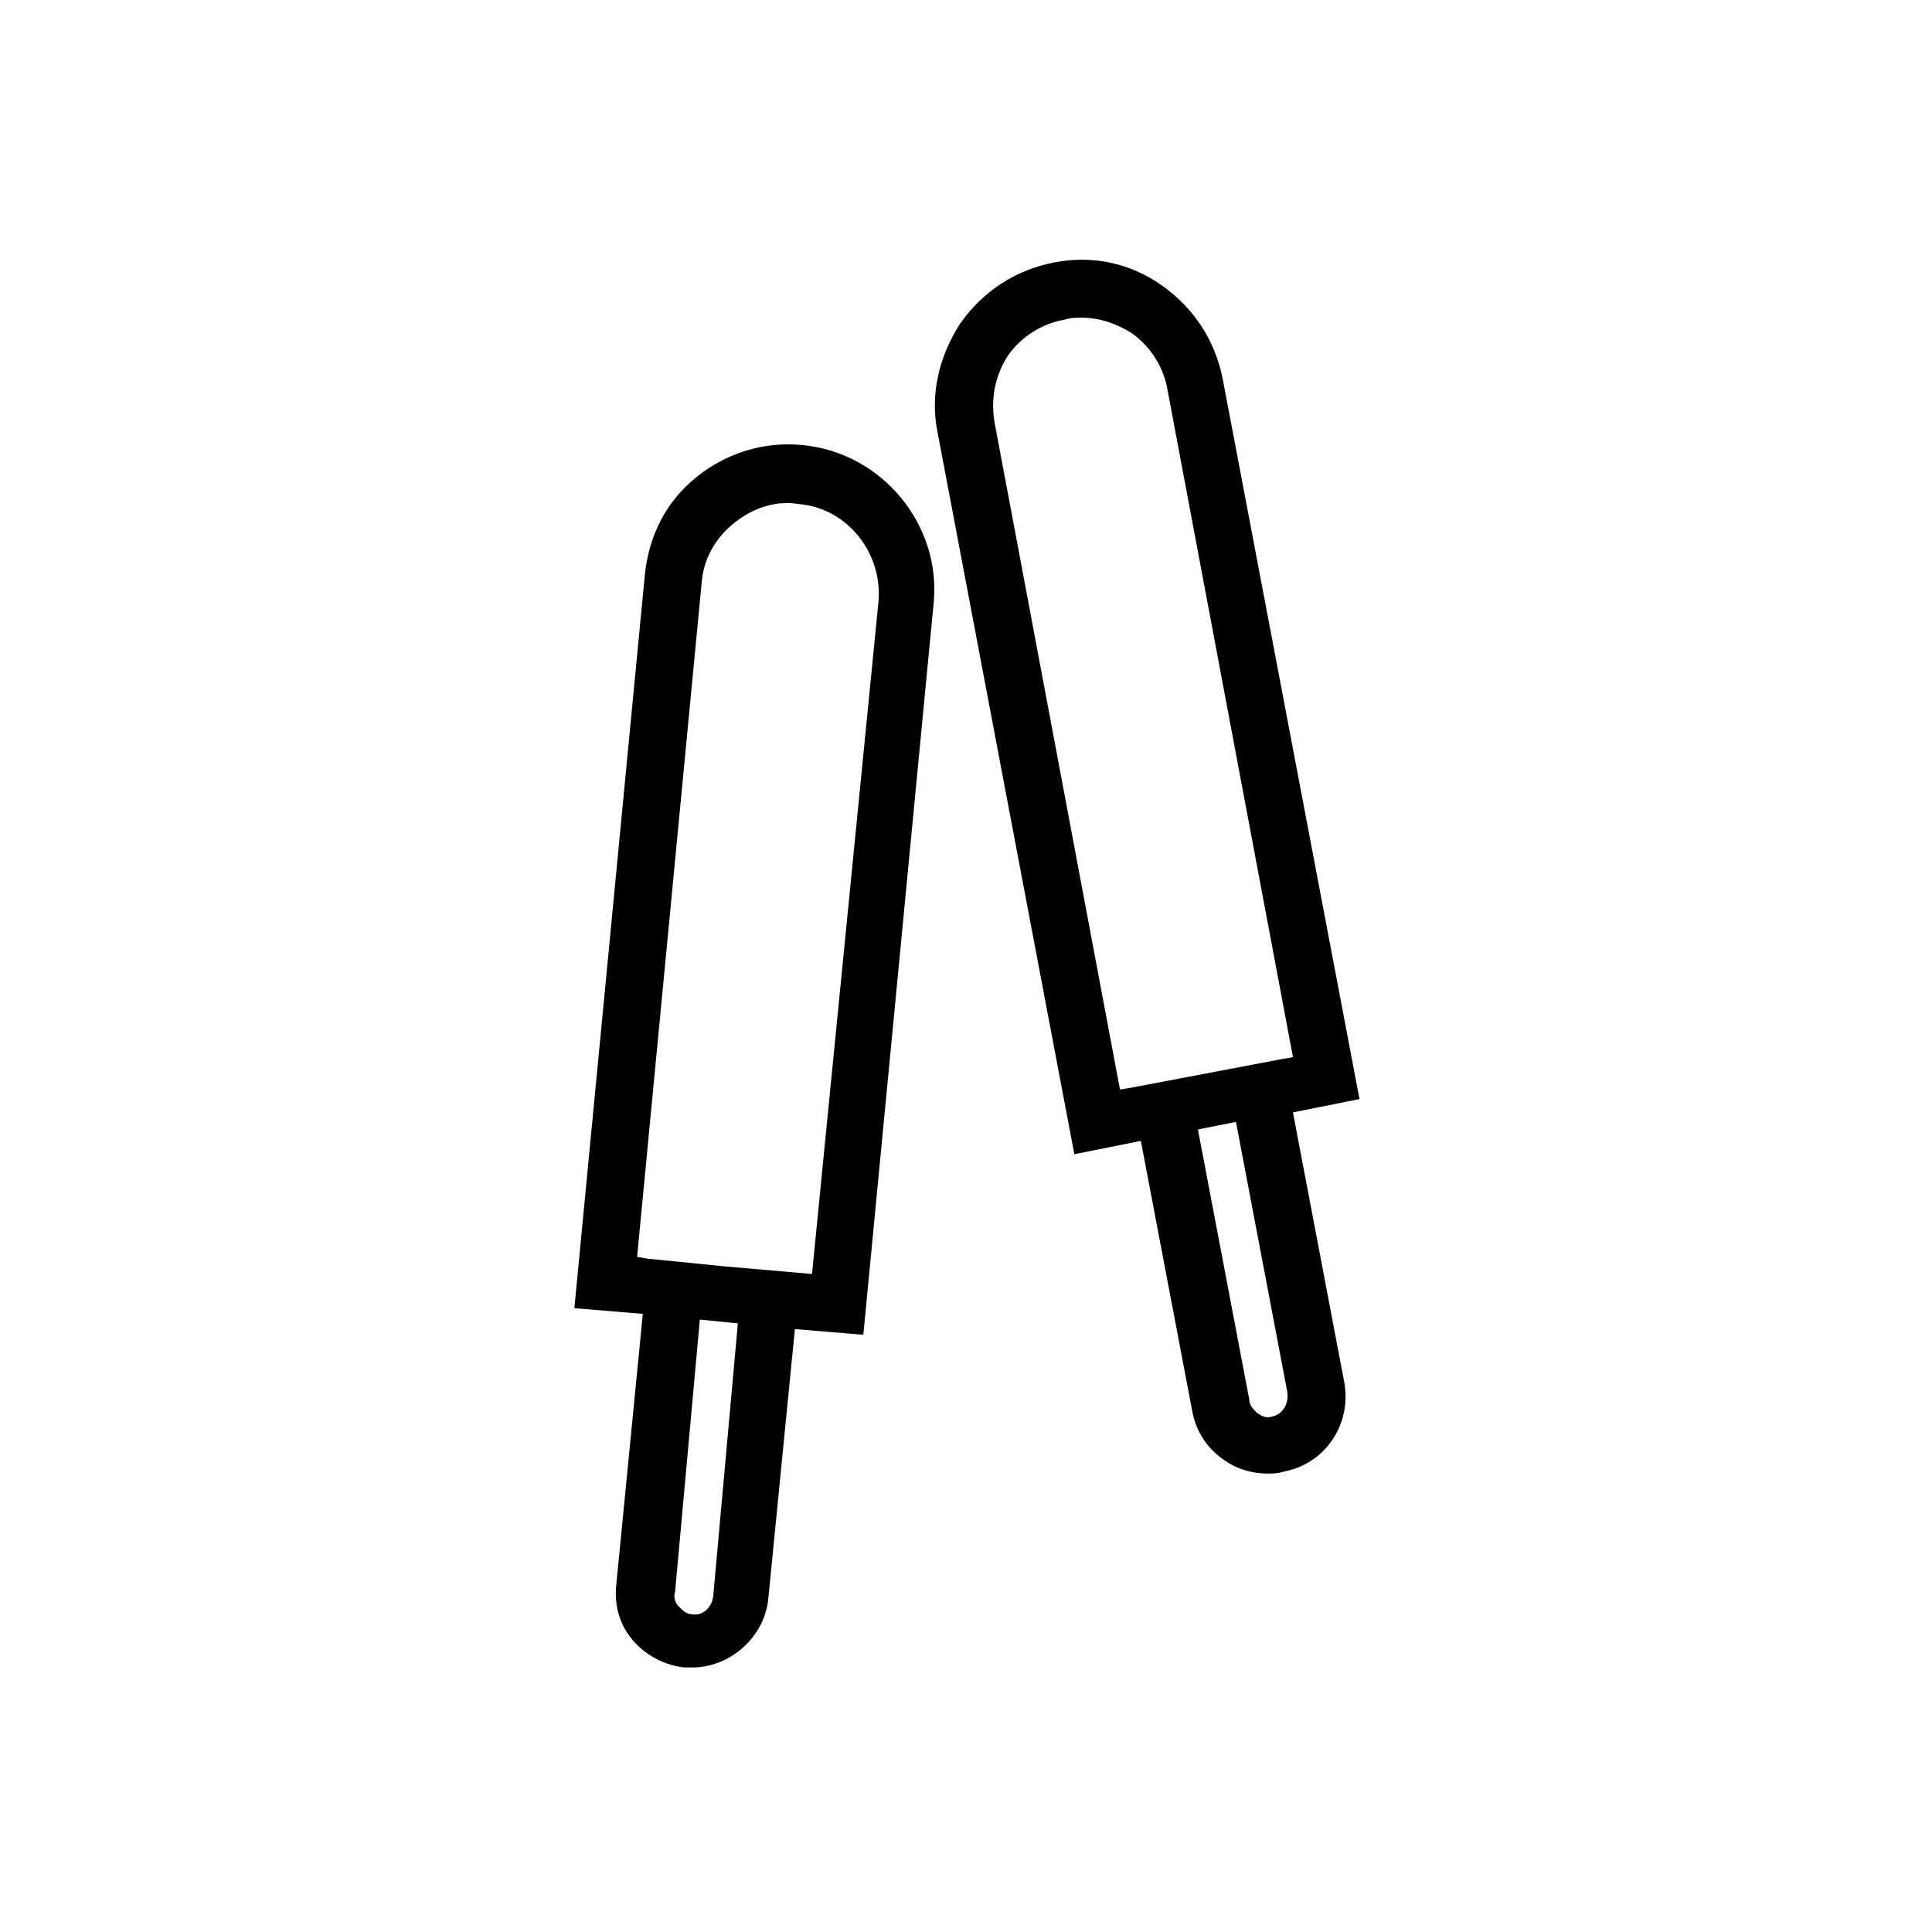
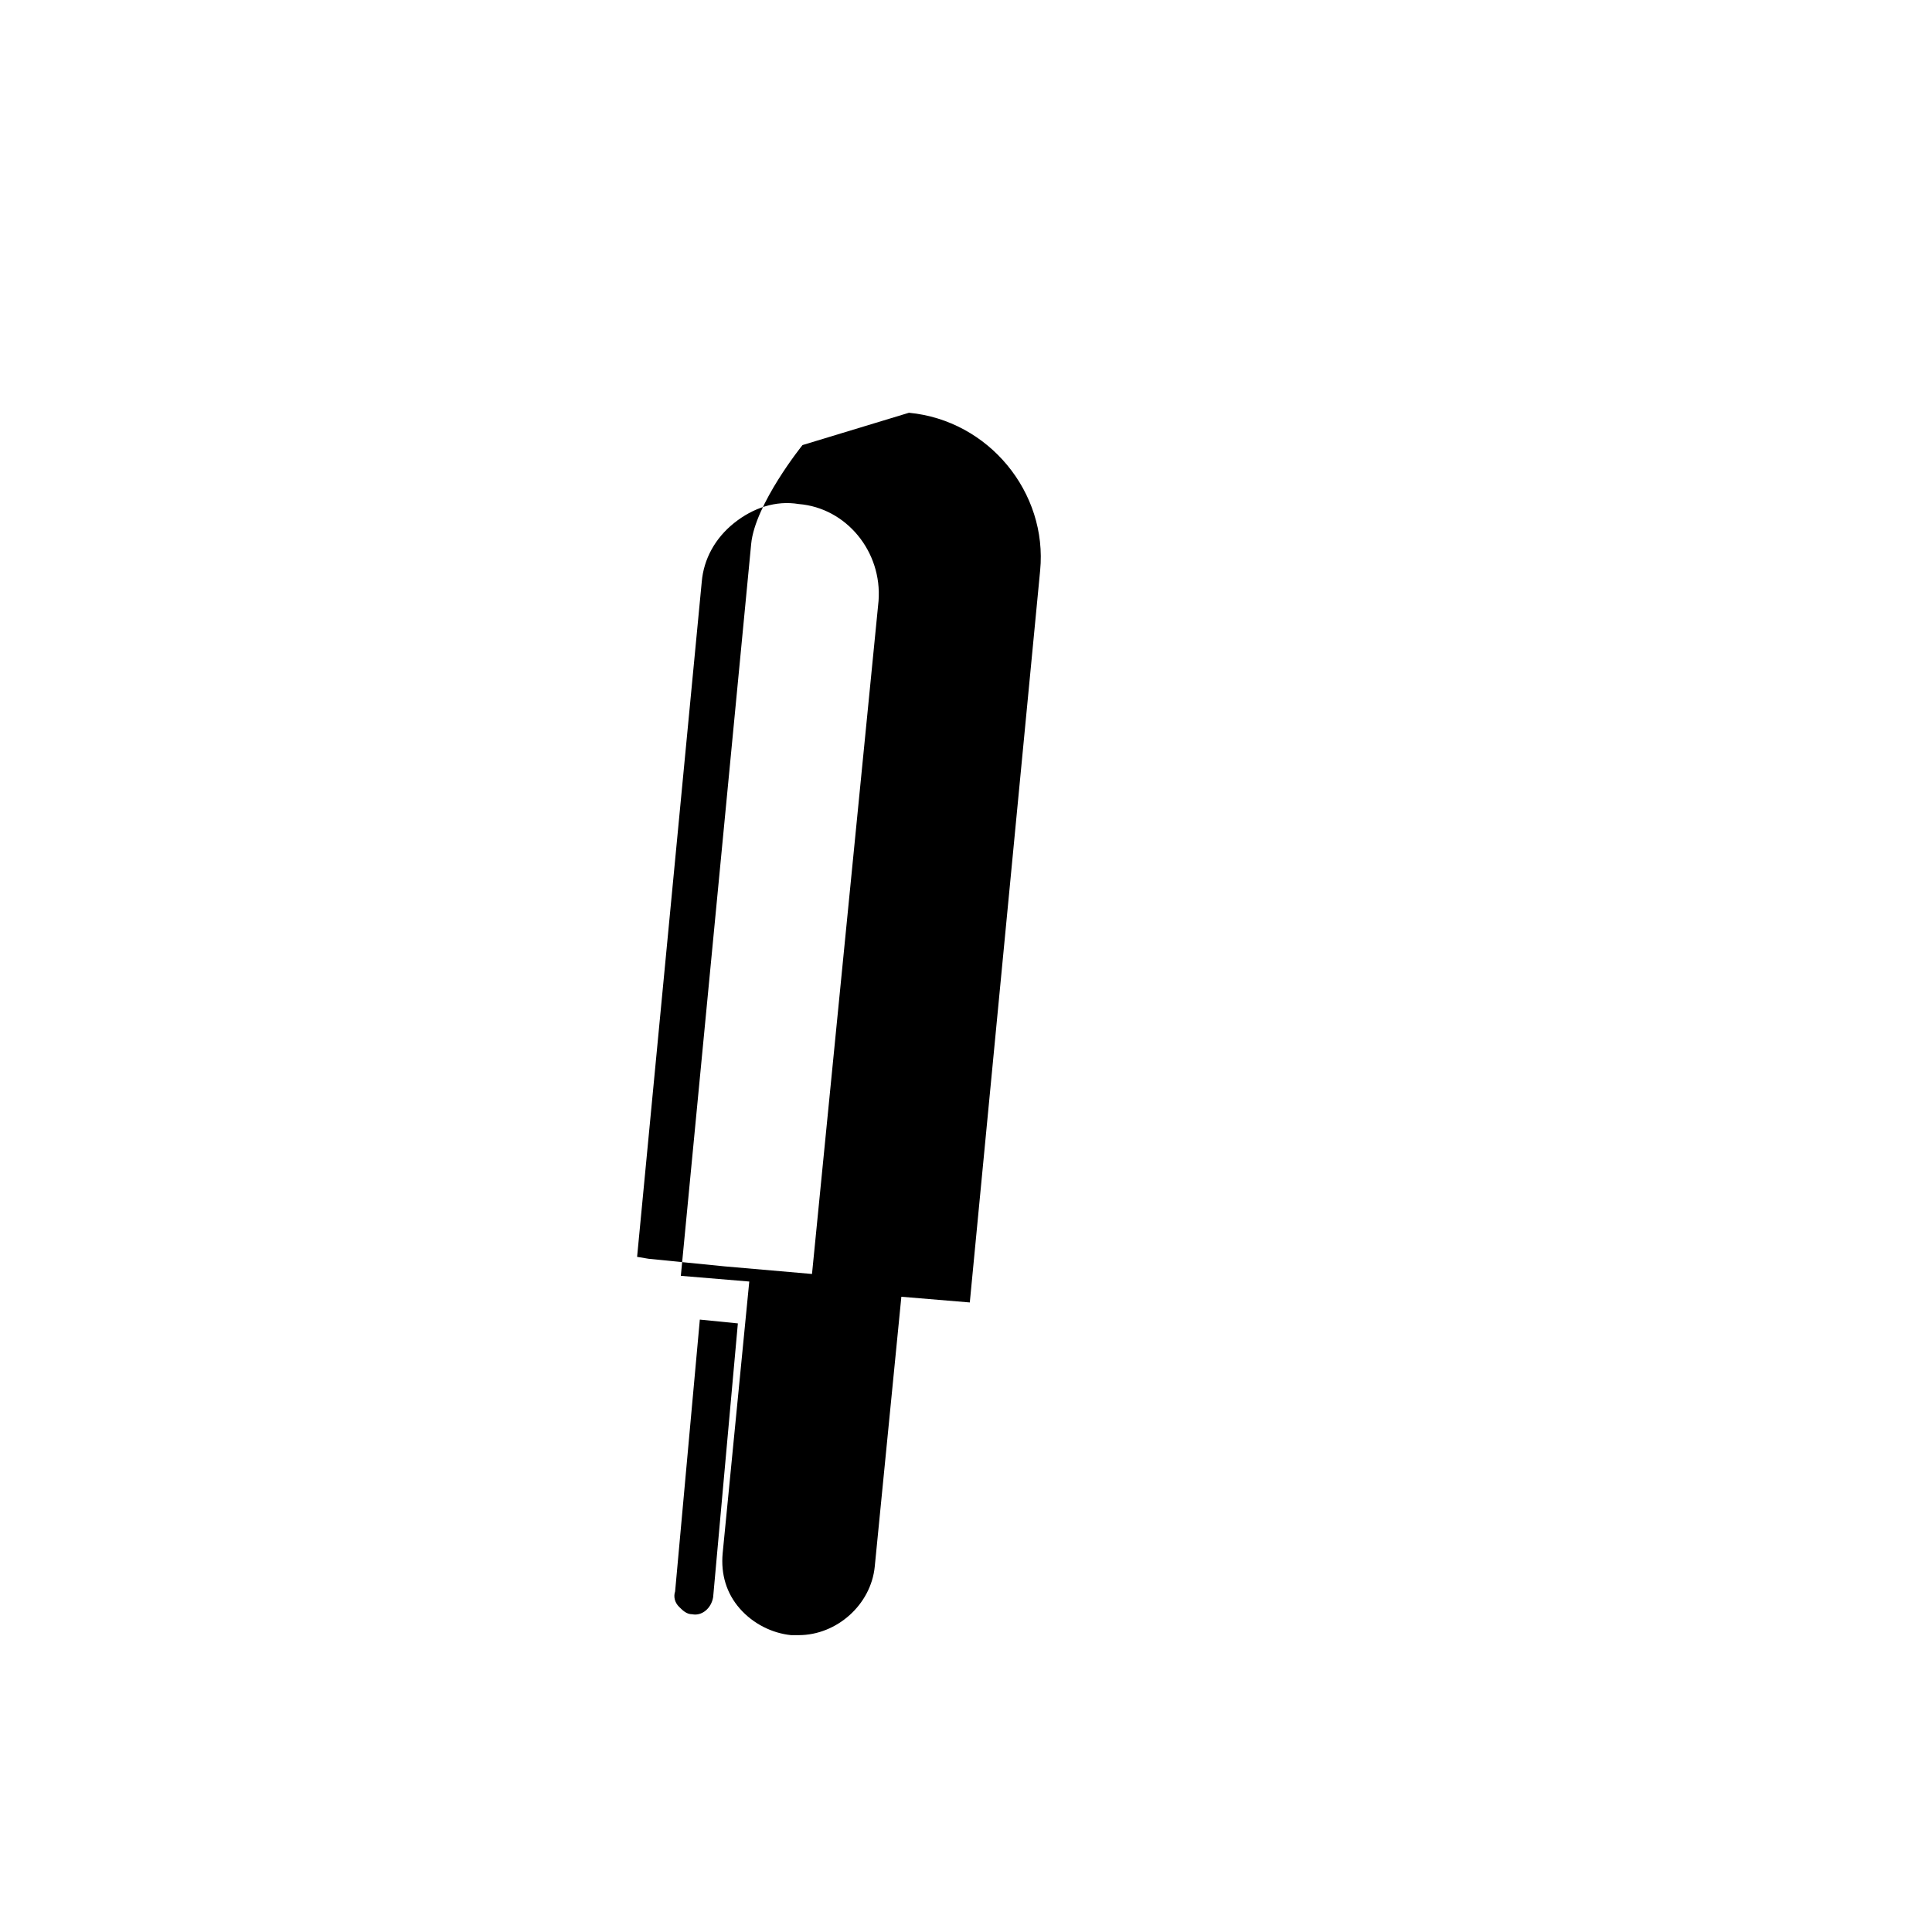
<svg xmlns="http://www.w3.org/2000/svg" fill="#000000" width="800px" height="800px" version="1.1" viewBox="144 144 512 512">
  <g>
-     <path d="m468.01 244.32c-2.016-10.078-7.559-18.641-16.121-24.688-8.566-6.047-18.641-8.062-28.719-6.047-10.078 2.016-18.641 7.559-24.688 16.121-5.543 8.566-8.062 18.641-6.047 28.719l36.273 191.45 17.633-3.527 13.602 71.539c1.008 5.543 4.031 10.078 8.566 13.098 3.527 2.519 7.559 3.527 11.586 3.527 1.008 0 2.519 0 4.031-0.504 11.082-2.016 18.137-12.594 16.121-23.68l-13.602-71.539 17.633-3.527zm13.102 275.08c-1.512 0.504-2.519 0-4.031-1.008-1.008-1.008-2.016-2.016-2.016-3.527l-13.602-71.539 10.078-2.016 13.602 71.539c0.5 3.527-1.512 6.047-4.031 6.551zm2.519-94.719-39.801 7.559-3.023 0.504-33.25-176.84c-1.008-6.047 0-12.09 3.527-17.633 3.527-5.039 9.07-8.566 15.113-9.574 1.512-0.504 3.023-0.504 4.535-0.504 4.535 0 9.07 1.512 13.098 4.031 5.039 3.527 8.566 9.07 9.574 15.113l33.25 176.84z" />
-     <path d="m356.67 261.95c-10.078-1.008-20.152 2.016-28.215 8.566s-12.594 15.617-13.602 26.199l-18.641 193.96 18.137 1.512-7.055 72.043c-0.504 5.543 1.008 10.578 4.535 14.609 3.527 4.031 8.566 6.551 13.602 7.055h2.016c10.078 0 19.145-8.062 20.152-18.137l7.055-71.539 18.137 1.512 18.641-193.96c2.016-20.66-13.602-39.805-34.762-41.82zm-23.68 305.31c-0.504 3.023-3.023 5.039-5.543 4.535-1.512 0-2.519-1.008-3.527-2.016s-1.512-2.519-1.008-4.031l6.551-72.043 10.078 1.008zm26.199-85.645-23.176-2.016-20.152-2.016-3.023-0.504 17.129-178.85c0.504-6.047 3.527-11.586 8.566-15.617 5.039-4.031 11.082-6.047 17.129-5.039 12.594 1.008 22.168 12.594 21.16 25.695z" />
+     <path d="m356.67 261.95s-12.594 15.617-13.602 26.199l-18.641 193.96 18.137 1.512-7.055 72.043c-0.504 5.543 1.008 10.578 4.535 14.609 3.527 4.031 8.566 6.551 13.602 7.055h2.016c10.078 0 19.145-8.062 20.152-18.137l7.055-71.539 18.137 1.512 18.641-193.96c2.016-20.66-13.602-39.805-34.762-41.82zm-23.68 305.31c-0.504 3.023-3.023 5.039-5.543 4.535-1.512 0-2.519-1.008-3.527-2.016s-1.512-2.519-1.008-4.031l6.551-72.043 10.078 1.008zm26.199-85.645-23.176-2.016-20.152-2.016-3.023-0.504 17.129-178.85c0.504-6.047 3.527-11.586 8.566-15.617 5.039-4.031 11.082-6.047 17.129-5.039 12.594 1.008 22.168 12.594 21.16 25.695z" />
  </g>
</svg>